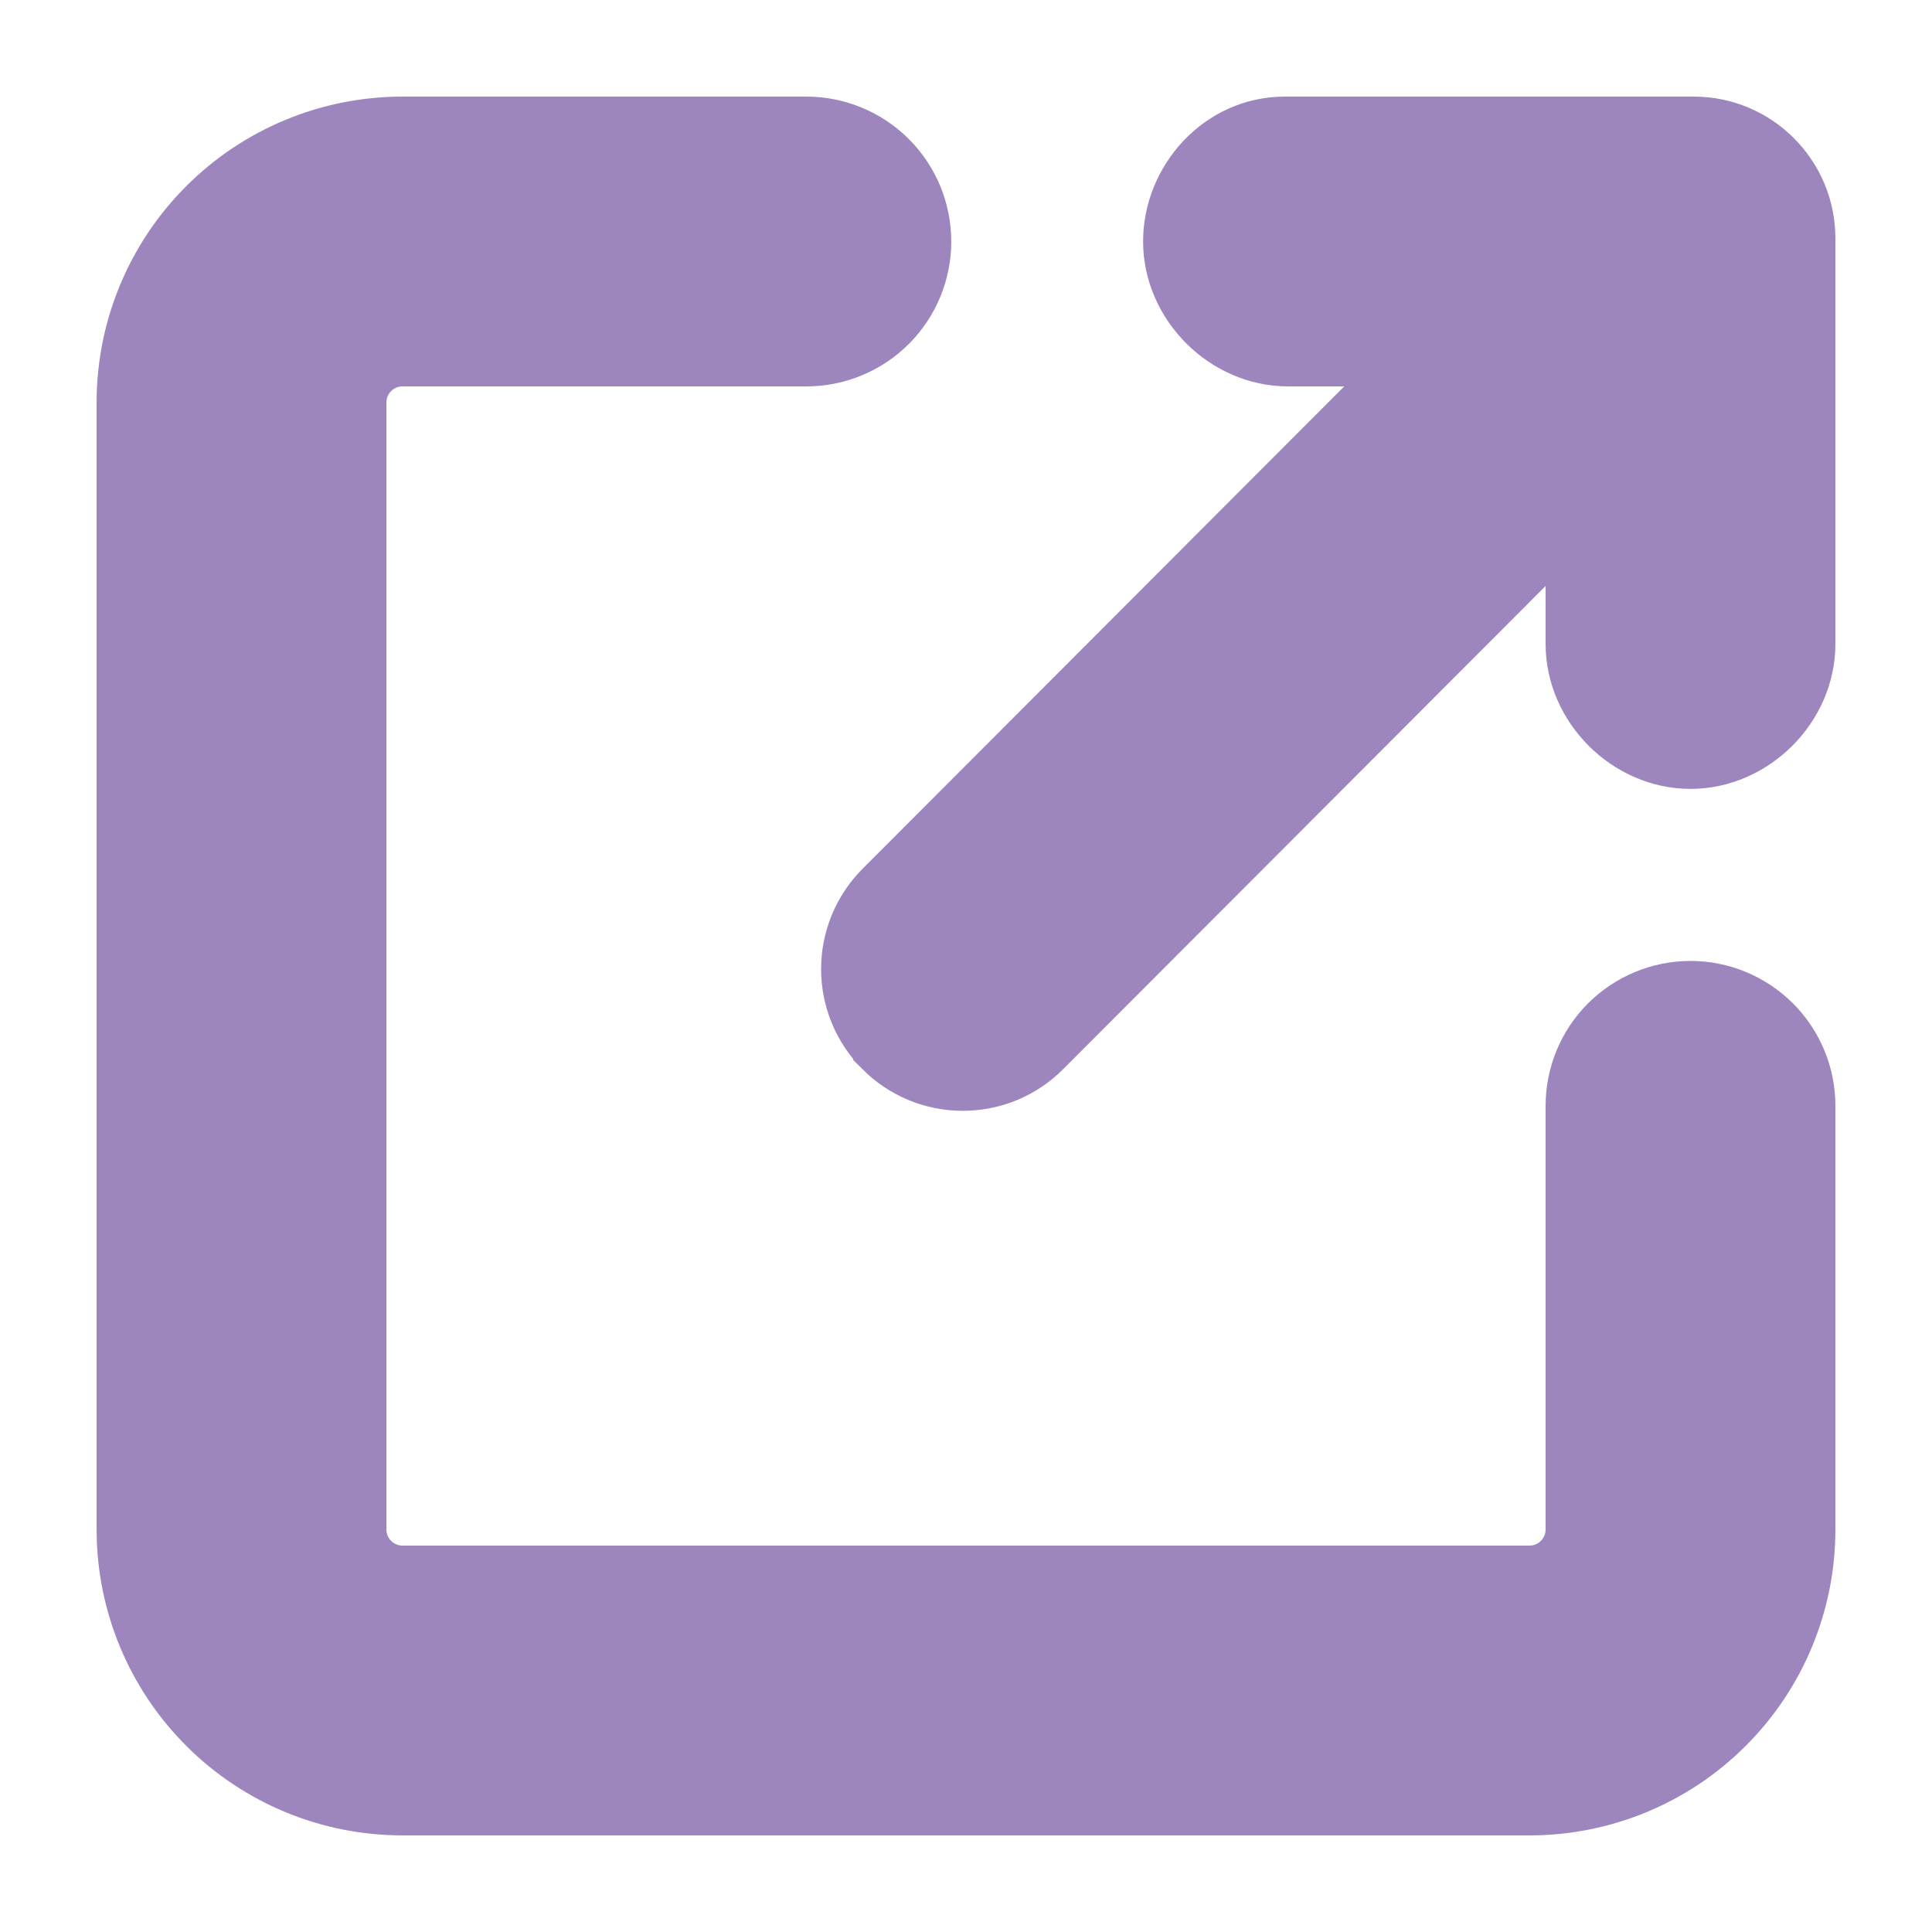
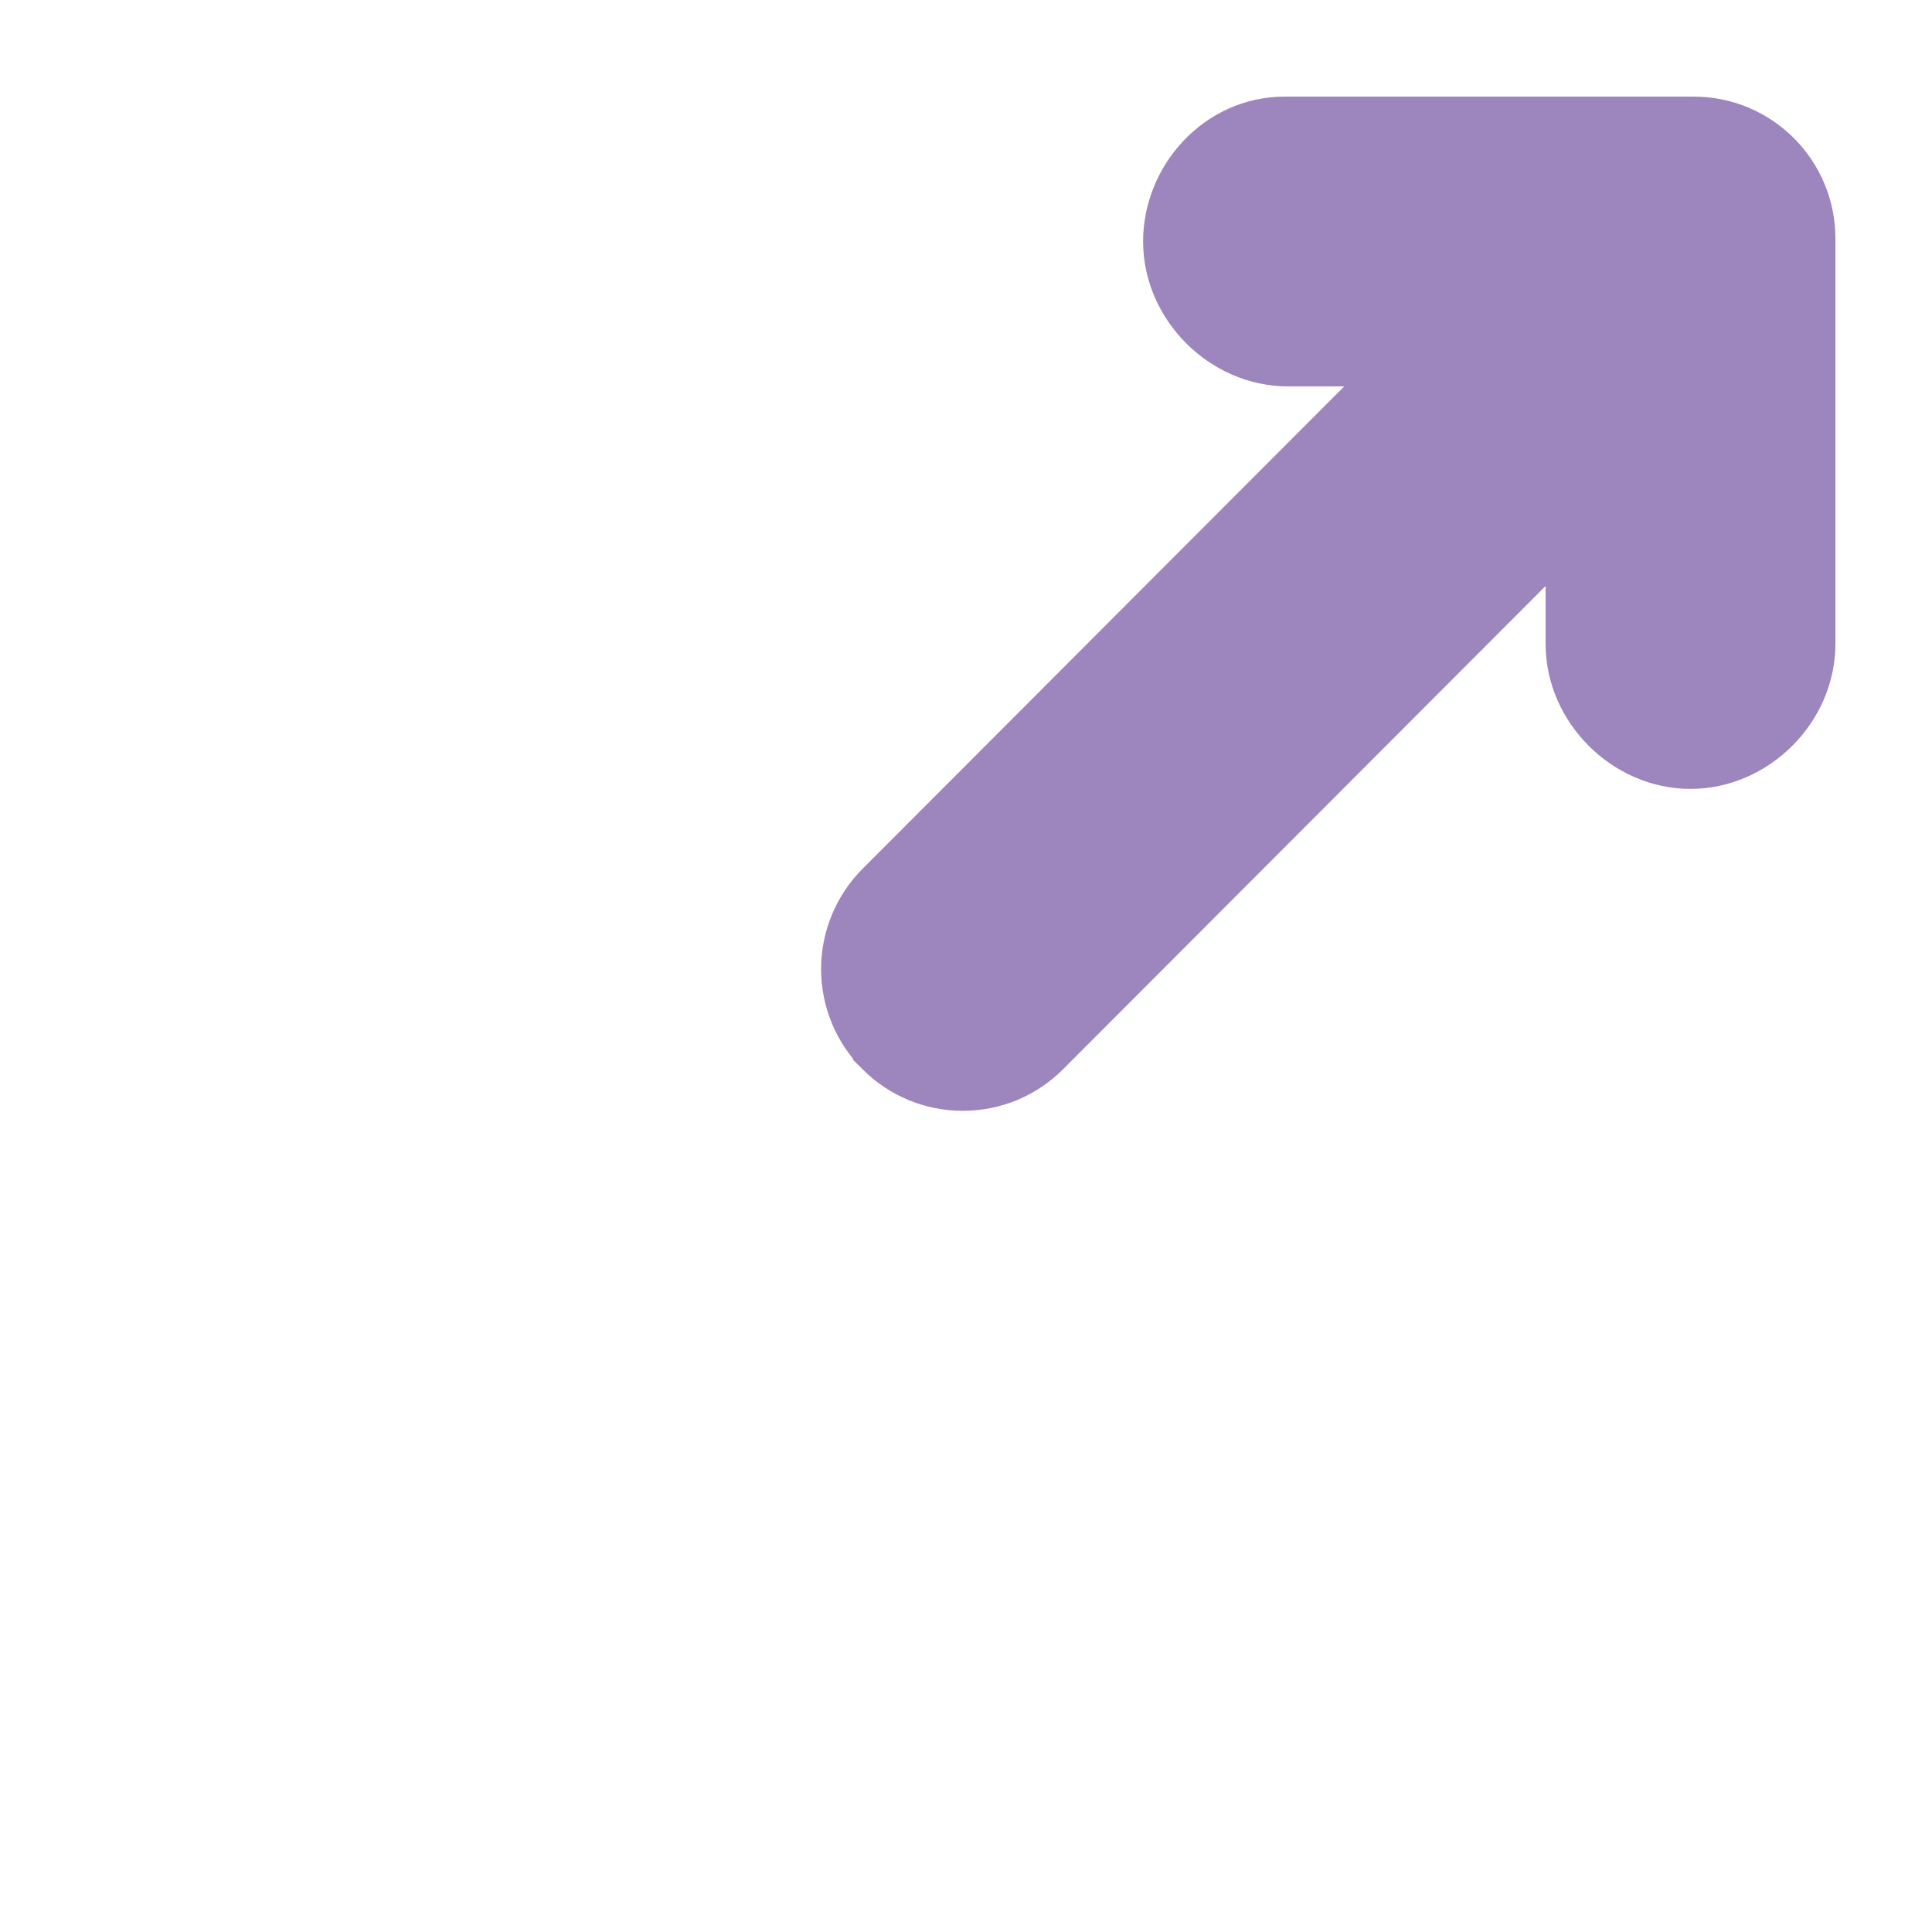
<svg xmlns="http://www.w3.org/2000/svg" width="24" height="24" viewBox="0 0 24 24" fill="none">
  <g id="cuida:open-in-new-tab-outline">
    <g id="Group">
      <g id="Group_2">
-         <path id="Vector" d="M4.576 4.576C4.688 4.463 4.841 4.4 5 4.4H10.017C10.388 4.4 10.744 4.253 11.007 3.99C11.27 3.727 11.417 3.371 11.417 3C11.417 2.629 11.27 2.273 11.007 2.01C10.744 1.748 10.388 1.6 10.017 1.6H5C4.098 1.6 3.233 1.958 2.596 2.596C1.958 3.233 1.6 4.098 1.6 5V19C1.6 19.902 1.958 20.767 2.596 21.404C3.233 22.042 4.098 22.4 5 22.4H19C19.902 22.4 20.767 22.042 21.404 21.404C22.042 20.767 22.4 19.902 22.4 19V13.737C22.4 13.366 22.253 13.01 21.99 12.747C21.727 12.485 21.371 12.337 21 12.337C20.629 12.337 20.273 12.485 20.01 12.747C19.747 13.01 19.6 13.366 19.6 13.737V19C19.6 19.159 19.537 19.312 19.424 19.424C19.312 19.537 19.159 19.6 19 19.6H5C4.841 19.6 4.688 19.537 4.576 19.424C4.463 19.312 4.4 19.159 4.4 19V5C4.4 4.841 4.463 4.688 4.576 4.576Z" fill="#9D85BE" stroke="#9D85BE" stroke-width="0.8" />
-         <path id="Vector_2" d="M21.694 2.29L21.694 2.289C21.439 2.034 21.093 1.891 20.733 1.891C20.372 1.891 20.026 2.034 19.771 2.289L19.771 2.289L10.998 11.075L10.998 11.075L10.998 11.075C10.743 11.331 10.6 11.677 10.6 12.038C10.6 12.399 10.743 12.745 10.998 13L10.998 13.001C11.124 13.127 11.274 13.227 11.44 13.296C11.604 13.364 11.781 13.399 11.96 13.399C12.139 13.399 12.316 13.364 12.481 13.296C12.646 13.227 12.796 13.127 12.922 13.001L12.922 13.001L21.694 4.215L21.694 4.214C21.949 3.959 22.092 3.613 22.092 3.252C22.092 2.891 21.949 2.545 21.694 2.29L21.694 2.29Z" fill="#9D85BE" stroke="#9D85BE" stroke-width="0.8" />
+         <path id="Vector_2" d="M21.694 2.29L21.694 2.289C21.439 2.034 21.093 1.891 20.733 1.891C20.372 1.891 20.026 2.034 19.771 2.289L10.998 11.075L10.998 11.075L10.998 11.075C10.743 11.331 10.6 11.677 10.6 12.038C10.6 12.399 10.743 12.745 10.998 13L10.998 13.001C11.124 13.127 11.274 13.227 11.44 13.296C11.604 13.364 11.781 13.399 11.96 13.399C12.139 13.399 12.316 13.364 12.481 13.296C12.646 13.227 12.796 13.127 12.922 13.001L12.922 13.001L21.694 4.215L21.694 4.214C21.949 3.959 22.092 3.613 22.092 3.252C22.092 2.891 21.949 2.545 21.694 2.29L21.694 2.29Z" fill="#9D85BE" stroke="#9D85BE" stroke-width="0.8" />
        <path id="Vector_3" d="M22.4 2.962C22.4 2.21 21.791 1.6 21.04 1.6H15.96C15.188 1.6 14.6 2.269 14.6 3C14.6 3.752 15.249 4.4 16 4.4H19.6V8C19.6 8.752 20.249 9.4 21 9.4C21.751 9.4 22.4 8.752 22.4 8V2.962Z" fill="#9D85BE" stroke="#9D85BE" stroke-width="0.8" />
      </g>
    </g>
  </g>
</svg>